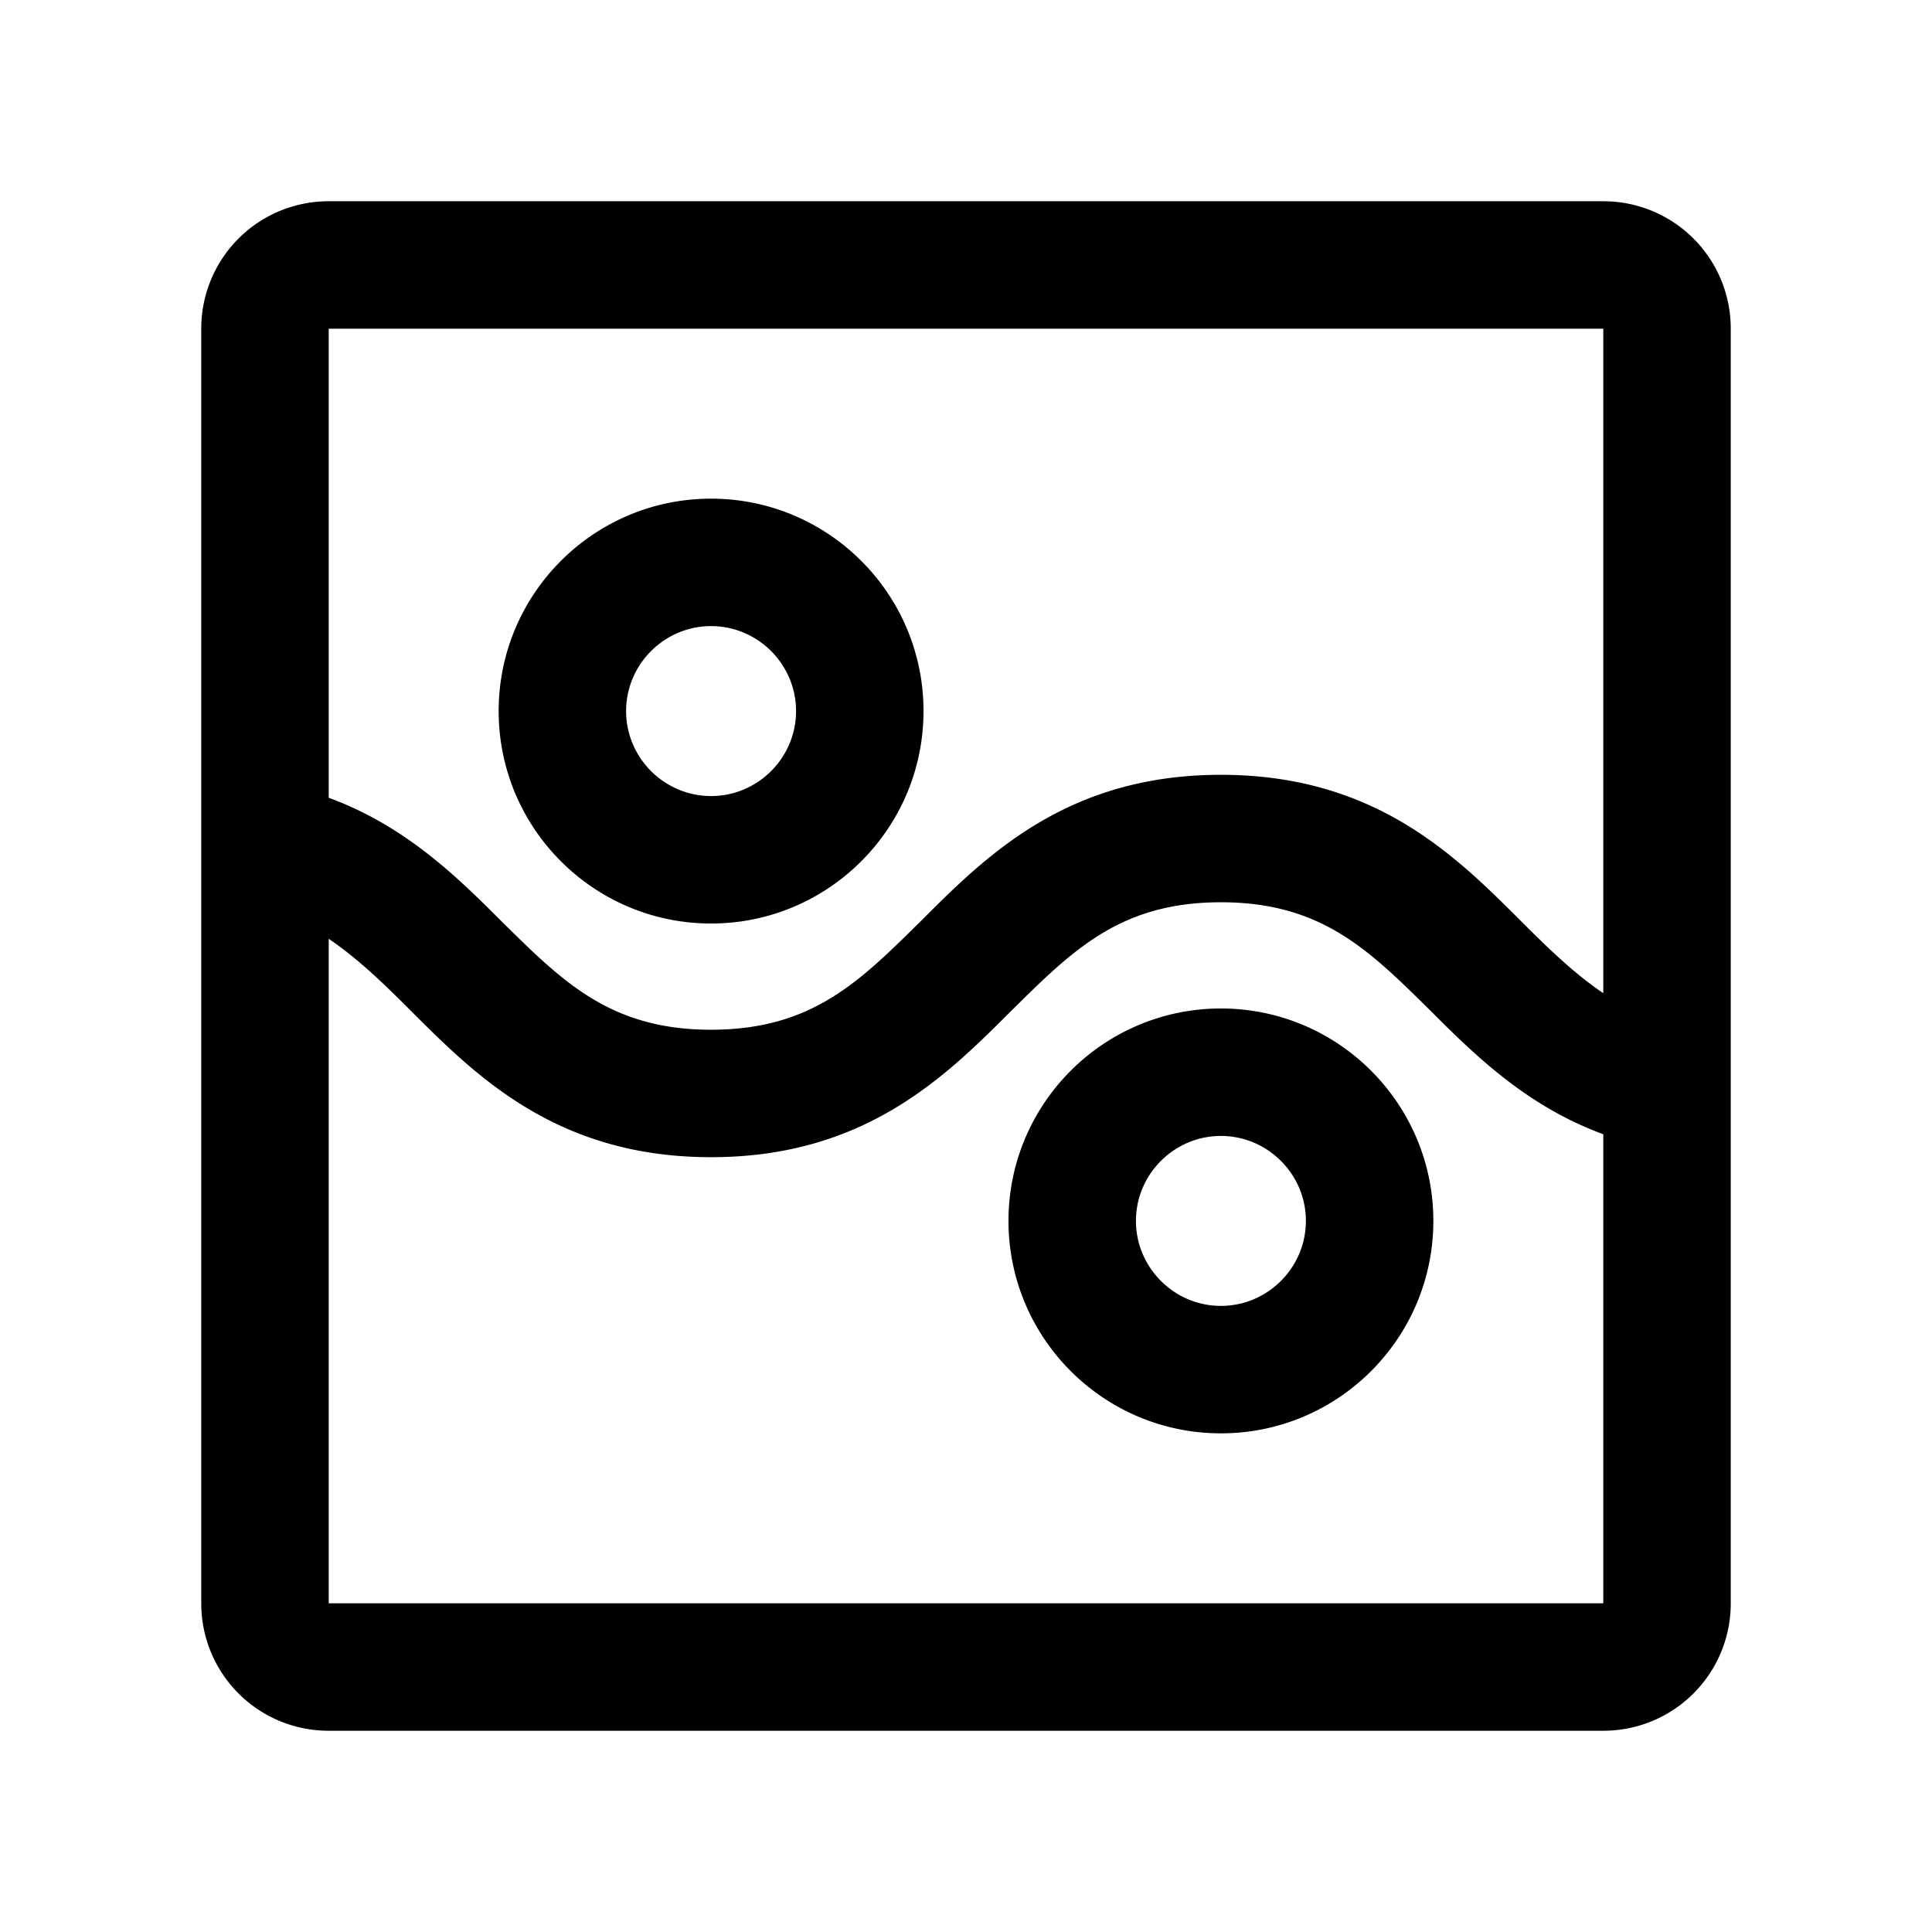
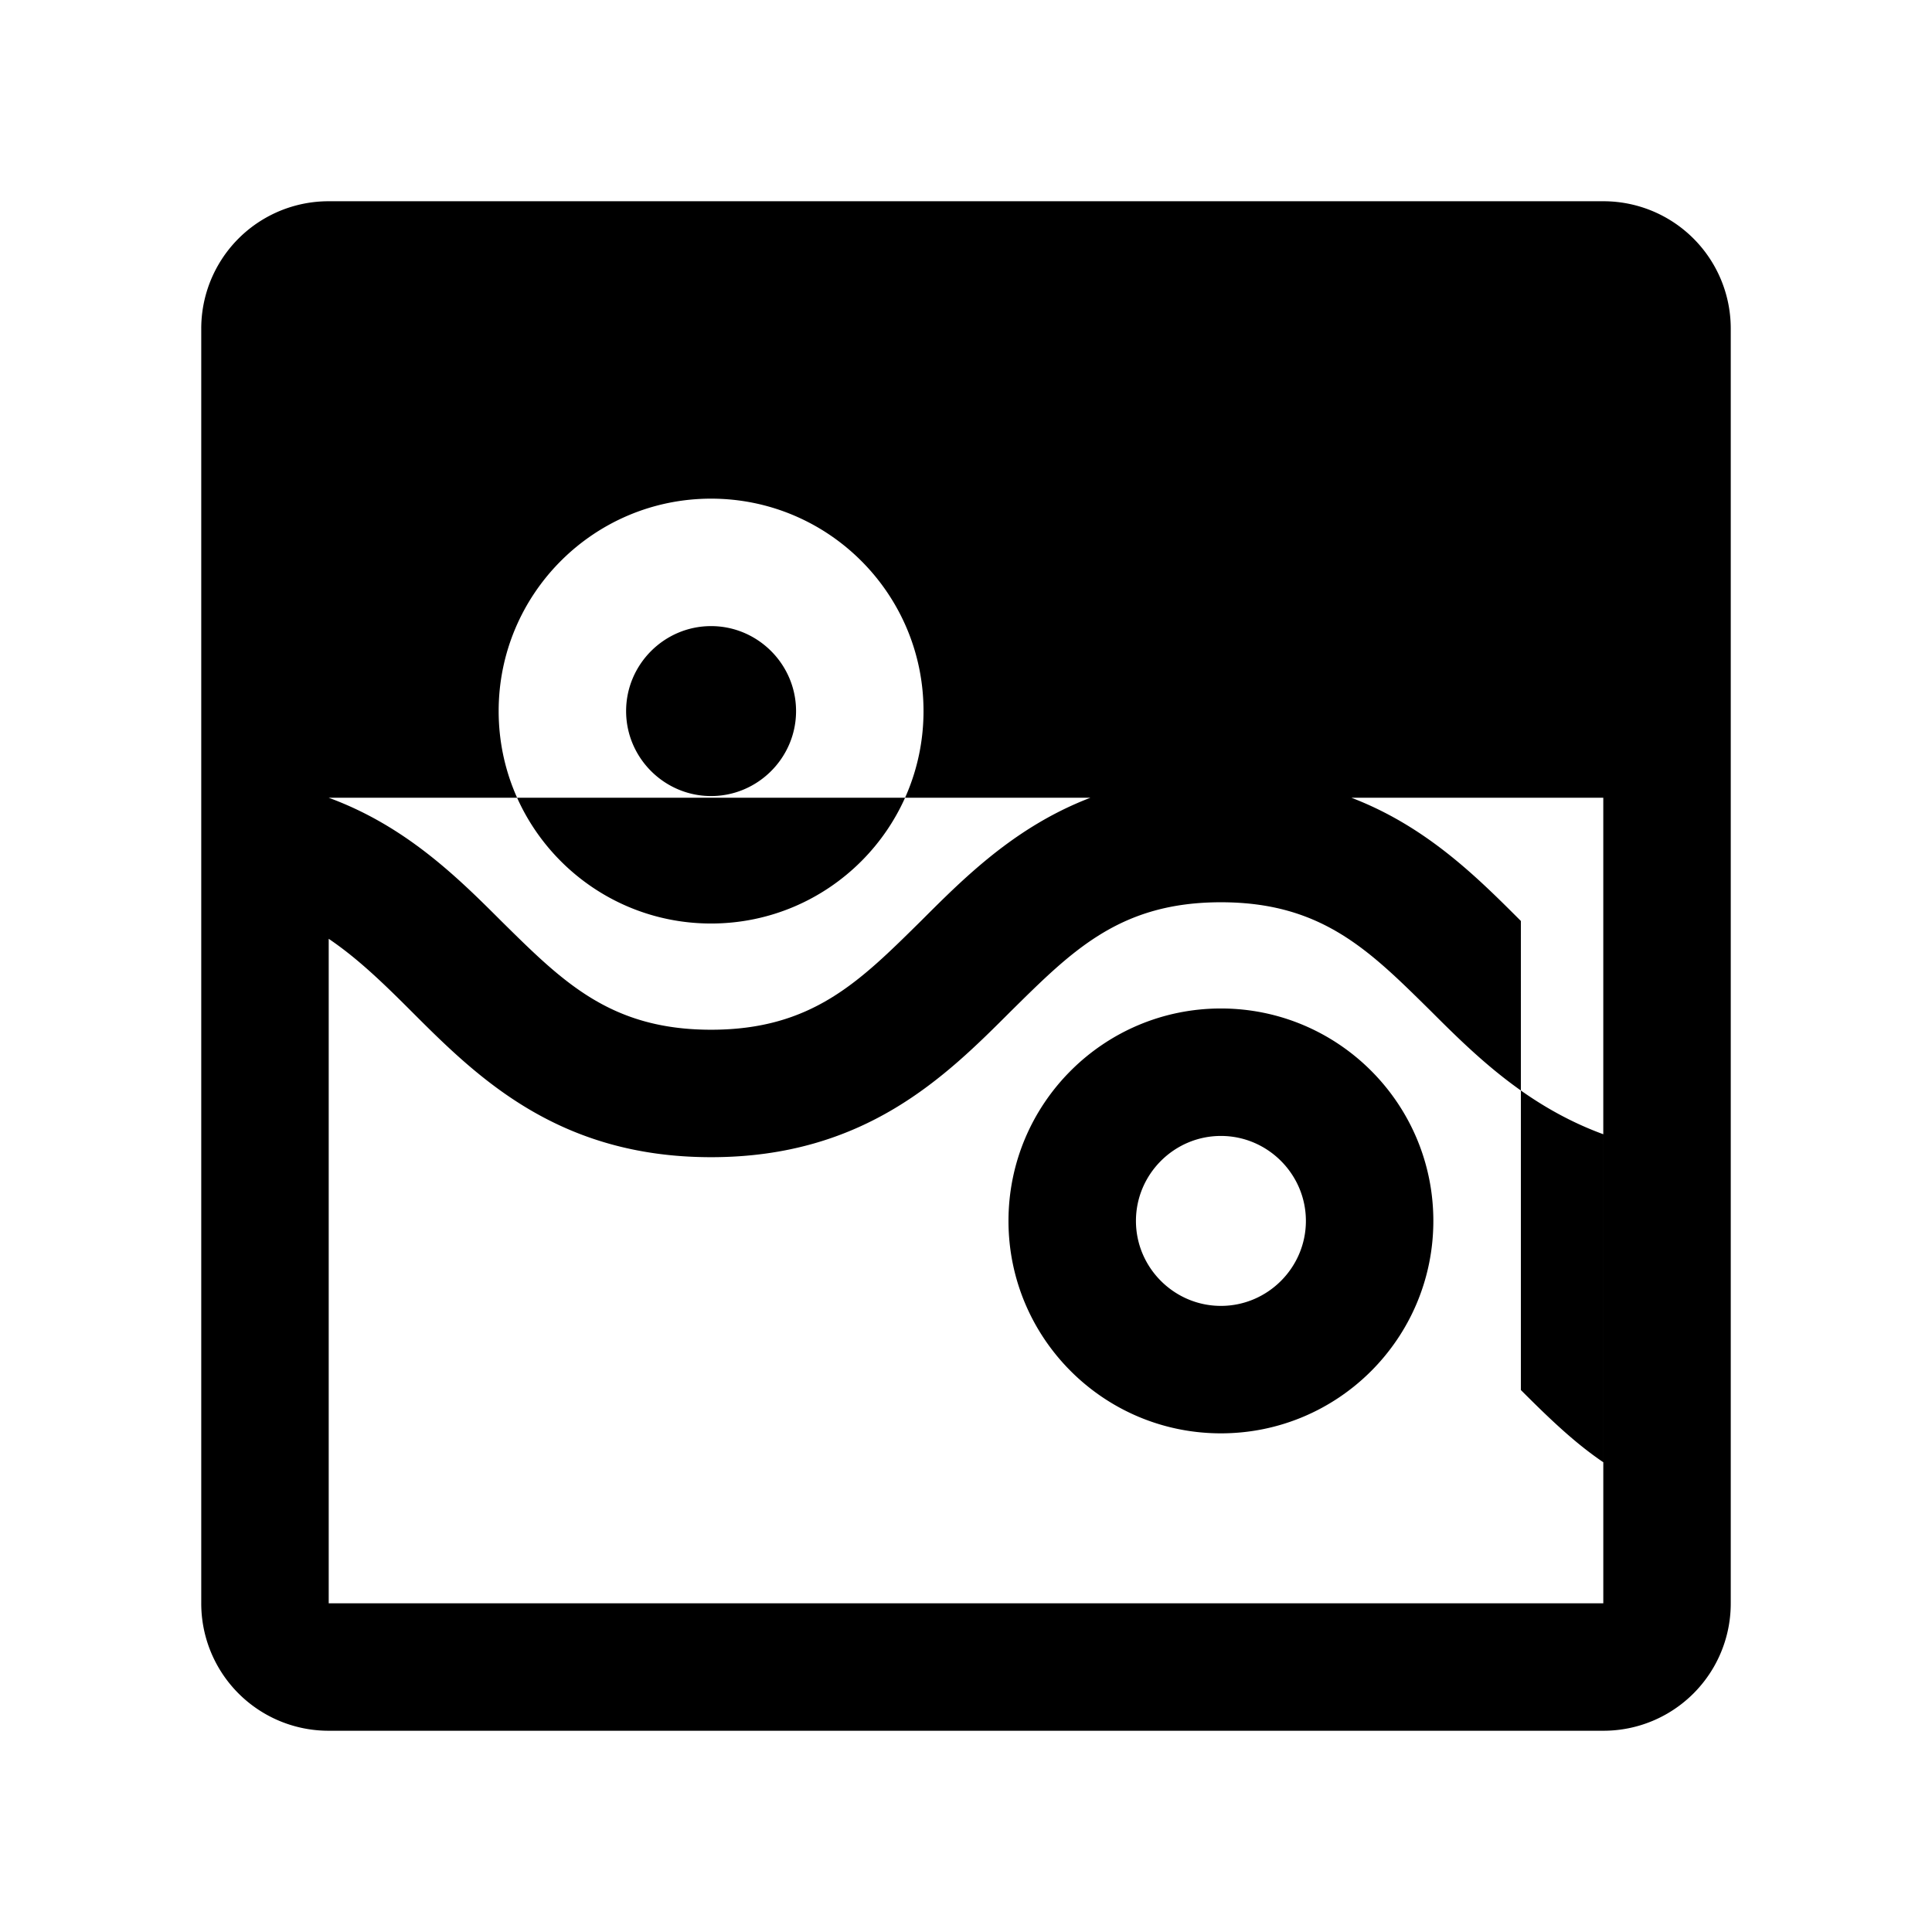
<svg xmlns="http://www.w3.org/2000/svg" width="192" height="192" viewBox="0 0 192 192" fill="none">
-   <path d="M159.333 20H32.667A12.65 12.65 0 0 0 20 32.667v126.666A12.65 12.65 0 0 0 32.667 172h126.666A12.65 12.65 0 0 0 172 159.333V32.667A12.65 12.65 0 0 0 159.333 20zm0 139.333H32.667V93.298c2.87 1.942 5.404 4.39 8.19 7.178C47.36 106.978 55.383 115 70.668 115c15.284 0 23.306-8.022 29.809-14.524 6.08-5.996 10.808-10.81 20.857-10.81s14.778 4.814 20.858 10.81c4.391 4.391 9.542 9.457 17.142 12.244v46.613zm-8.191-67.808C144.64 85.022 136.618 77 121.333 77c-15.284 0-23.306 8.022-29.808 14.525-6.08 5.995-10.81 10.808-20.858 10.808-10.05 0-14.778-4.813-20.858-10.808-4.391-4.392-9.542-9.458-17.142-12.245V32.667h126.666v66.035c-2.871-1.942-5.404-4.39-8.191-7.177zm-80.475.253c-11.654 0-21.111-9.458-21.111-21.111 0-11.654 9.457-21.111 21.11-21.111 11.654 0 21.112 9.457 21.112 21.11 0 11.654-9.458 21.112-21.111 21.112zm0-29.556c-4.645 0-8.445 3.8-8.445 8.445 0 4.644 3.8 8.444 8.445 8.444 4.644 0 8.444-3.8 8.444-8.444 0-4.645-3.8-8.445-8.444-8.445zm50.666 80.222c-11.653 0-21.111-9.457-21.111-21.111 0-11.653 9.458-21.111 21.111-21.111 11.654 0 21.111 9.458 21.111 21.111 0 11.654-9.457 21.111-21.111 21.111zm0-29.555c-4.644 0-8.444 3.8-8.444 8.444 0 4.645 3.8 8.445 8.444 8.445 4.645 0 8.445-3.8 8.445-8.445 0-4.644-3.8-8.444-8.445-8.444z" fill="#000" />
+   <path d="M159.333 20H32.667A12.65 12.65 0 0 0 20 32.667v126.666A12.65 12.65 0 0 0 32.667 172h126.666A12.65 12.65 0 0 0 172 159.333V32.667A12.65 12.65 0 0 0 159.333 20zm0 139.333H32.667V93.298c2.87 1.942 5.404 4.39 8.19 7.178C47.36 106.978 55.383 115 70.668 115c15.284 0 23.306-8.022 29.809-14.524 6.08-5.996 10.808-10.81 20.857-10.81s14.778 4.814 20.858 10.81c4.391 4.391 9.542 9.457 17.142 12.244v46.613zm-8.191-67.808C144.64 85.022 136.618 77 121.333 77c-15.284 0-23.306 8.022-29.808 14.525-6.08 5.995-10.81 10.808-20.858 10.808-10.05 0-14.778-4.813-20.858-10.808-4.391-4.392-9.542-9.458-17.142-12.245h126.666v66.035c-2.871-1.942-5.404-4.39-8.191-7.177zm-80.475.253c-11.654 0-21.111-9.458-21.111-21.111 0-11.654 9.457-21.111 21.11-21.111 11.654 0 21.112 9.457 21.112 21.11 0 11.654-9.458 21.112-21.111 21.112zm0-29.556c-4.645 0-8.445 3.8-8.445 8.445 0 4.644 3.8 8.444 8.445 8.444 4.644 0 8.444-3.8 8.444-8.444 0-4.645-3.8-8.445-8.444-8.445zm50.666 80.222c-11.653 0-21.111-9.457-21.111-21.111 0-11.653 9.458-21.111 21.111-21.111 11.654 0 21.111 9.458 21.111 21.111 0 11.654-9.457 21.111-21.111 21.111zm0-29.555c-4.644 0-8.444 3.8-8.444 8.444 0 4.645 3.8 8.445 8.444 8.445 4.645 0 8.445-3.8 8.445-8.445 0-4.644-3.8-8.444-8.445-8.444z" fill="#000" />
</svg>